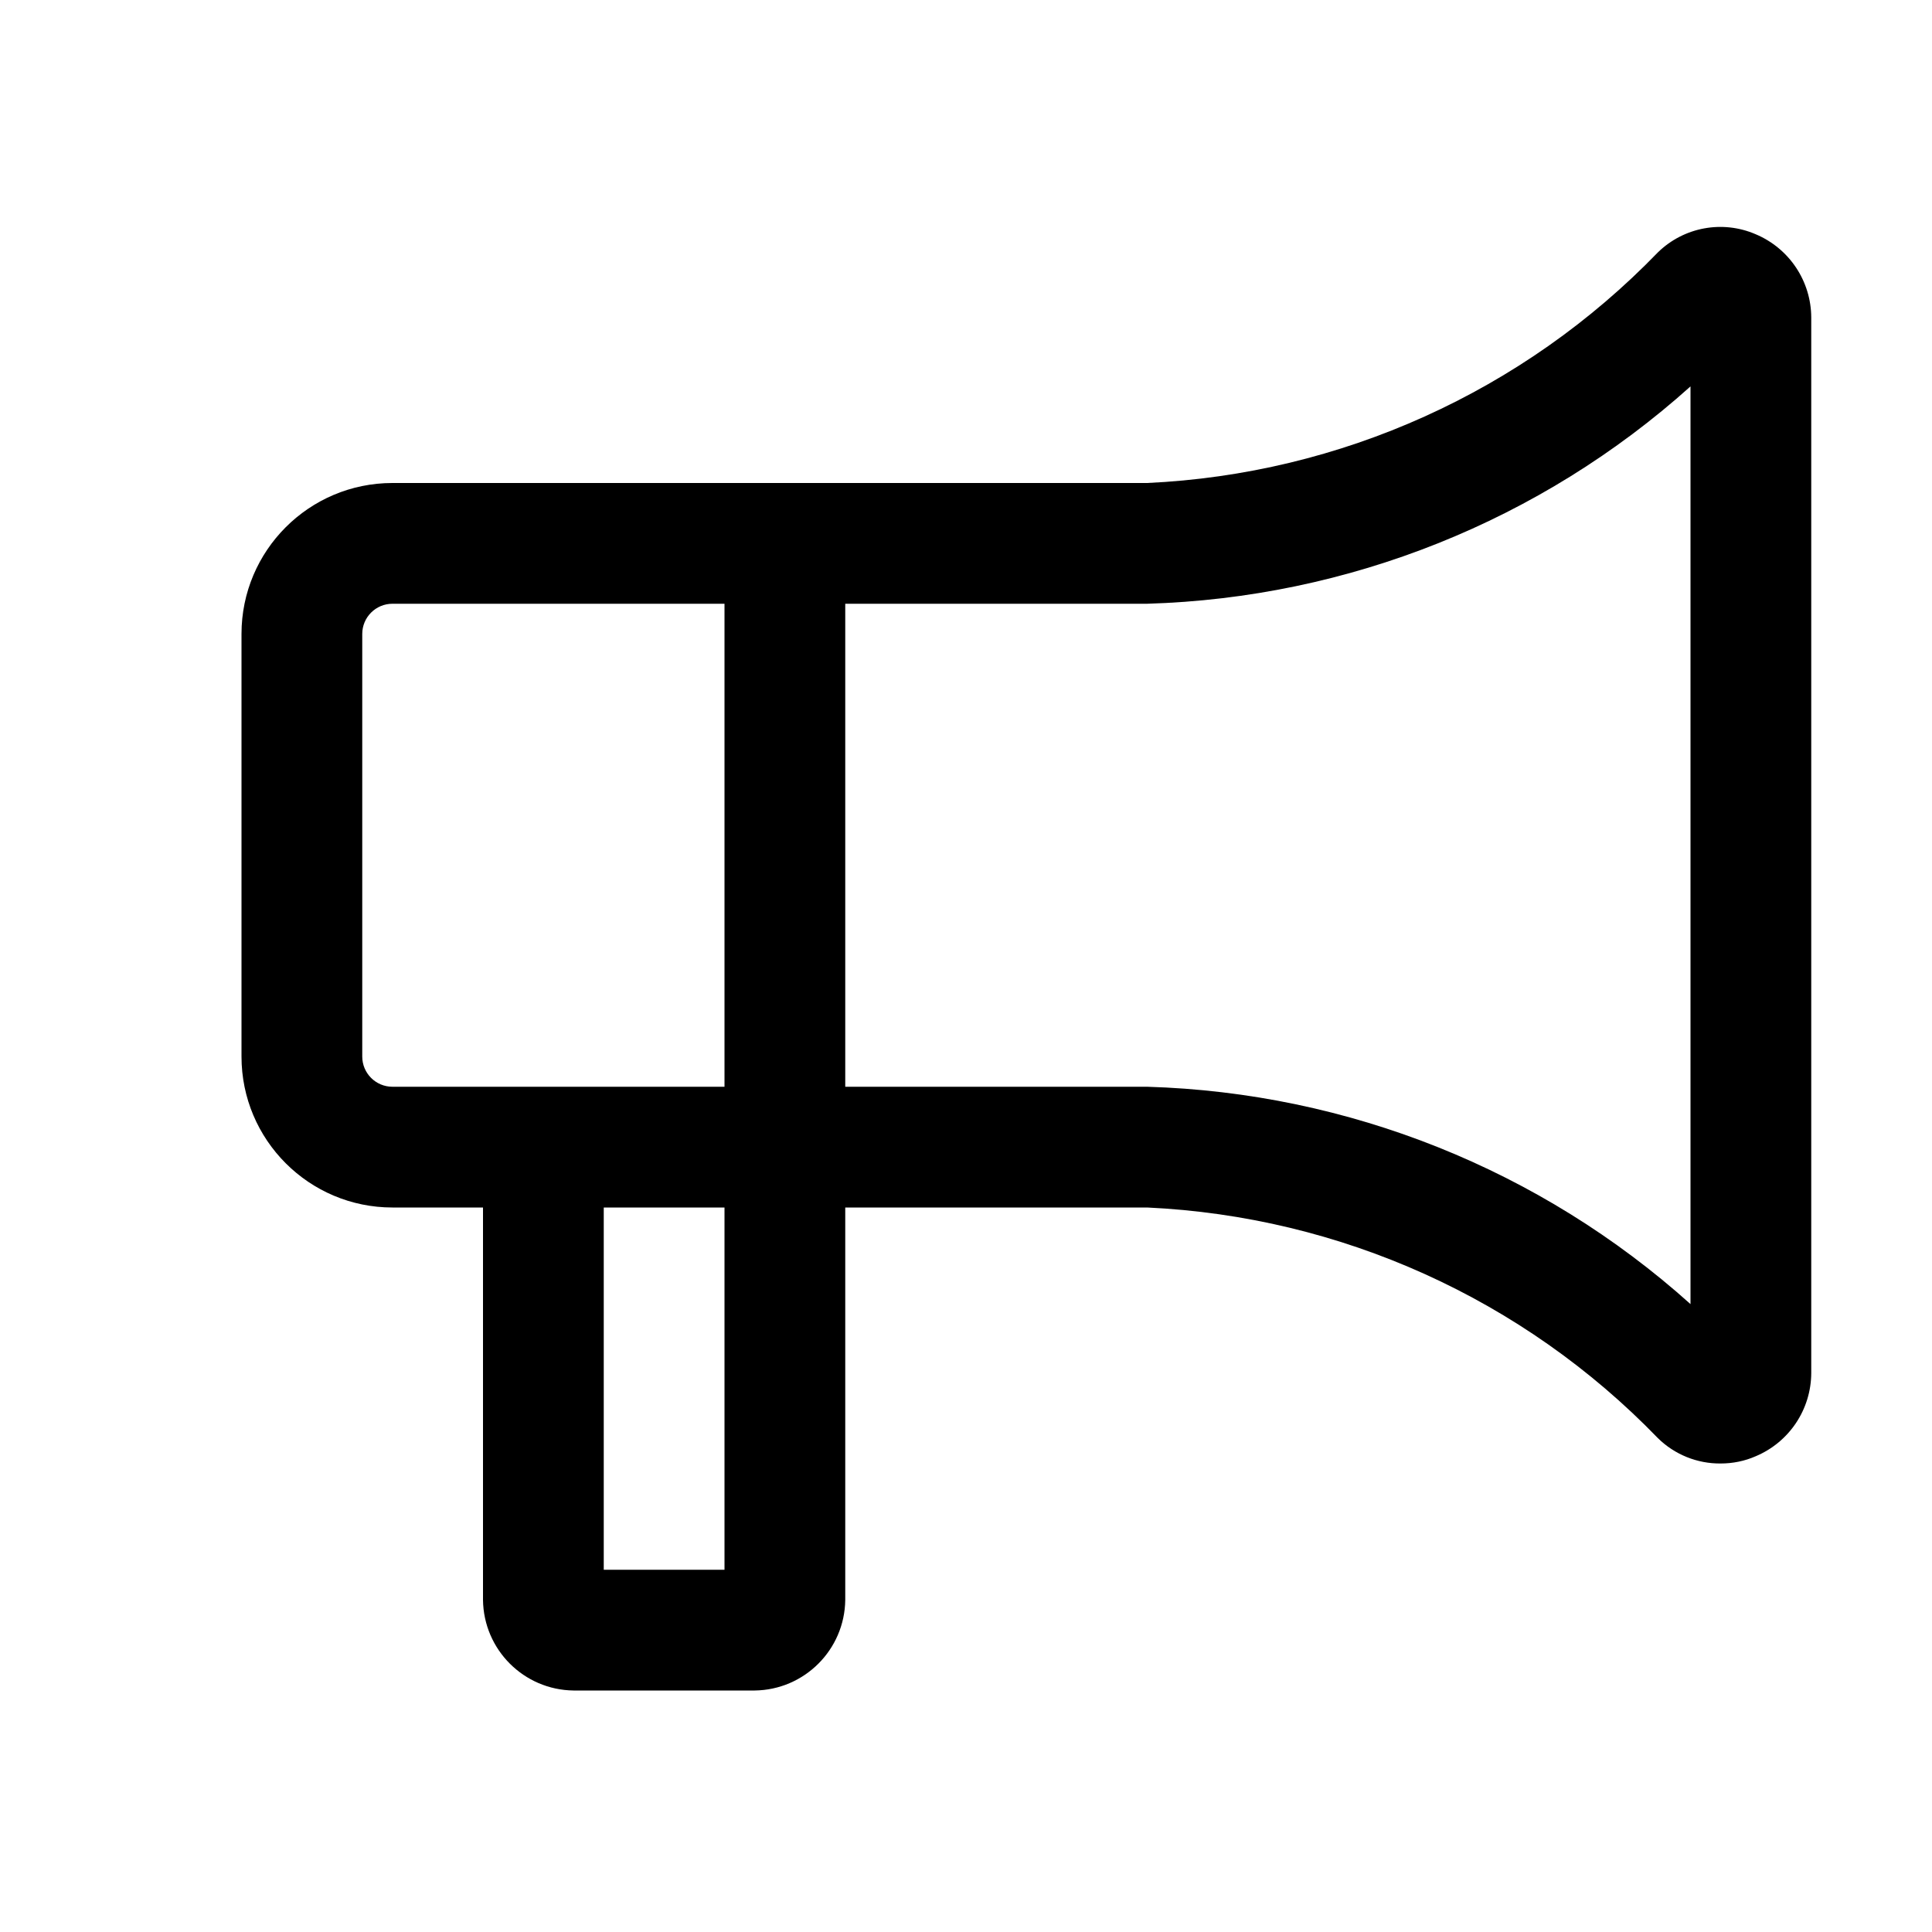
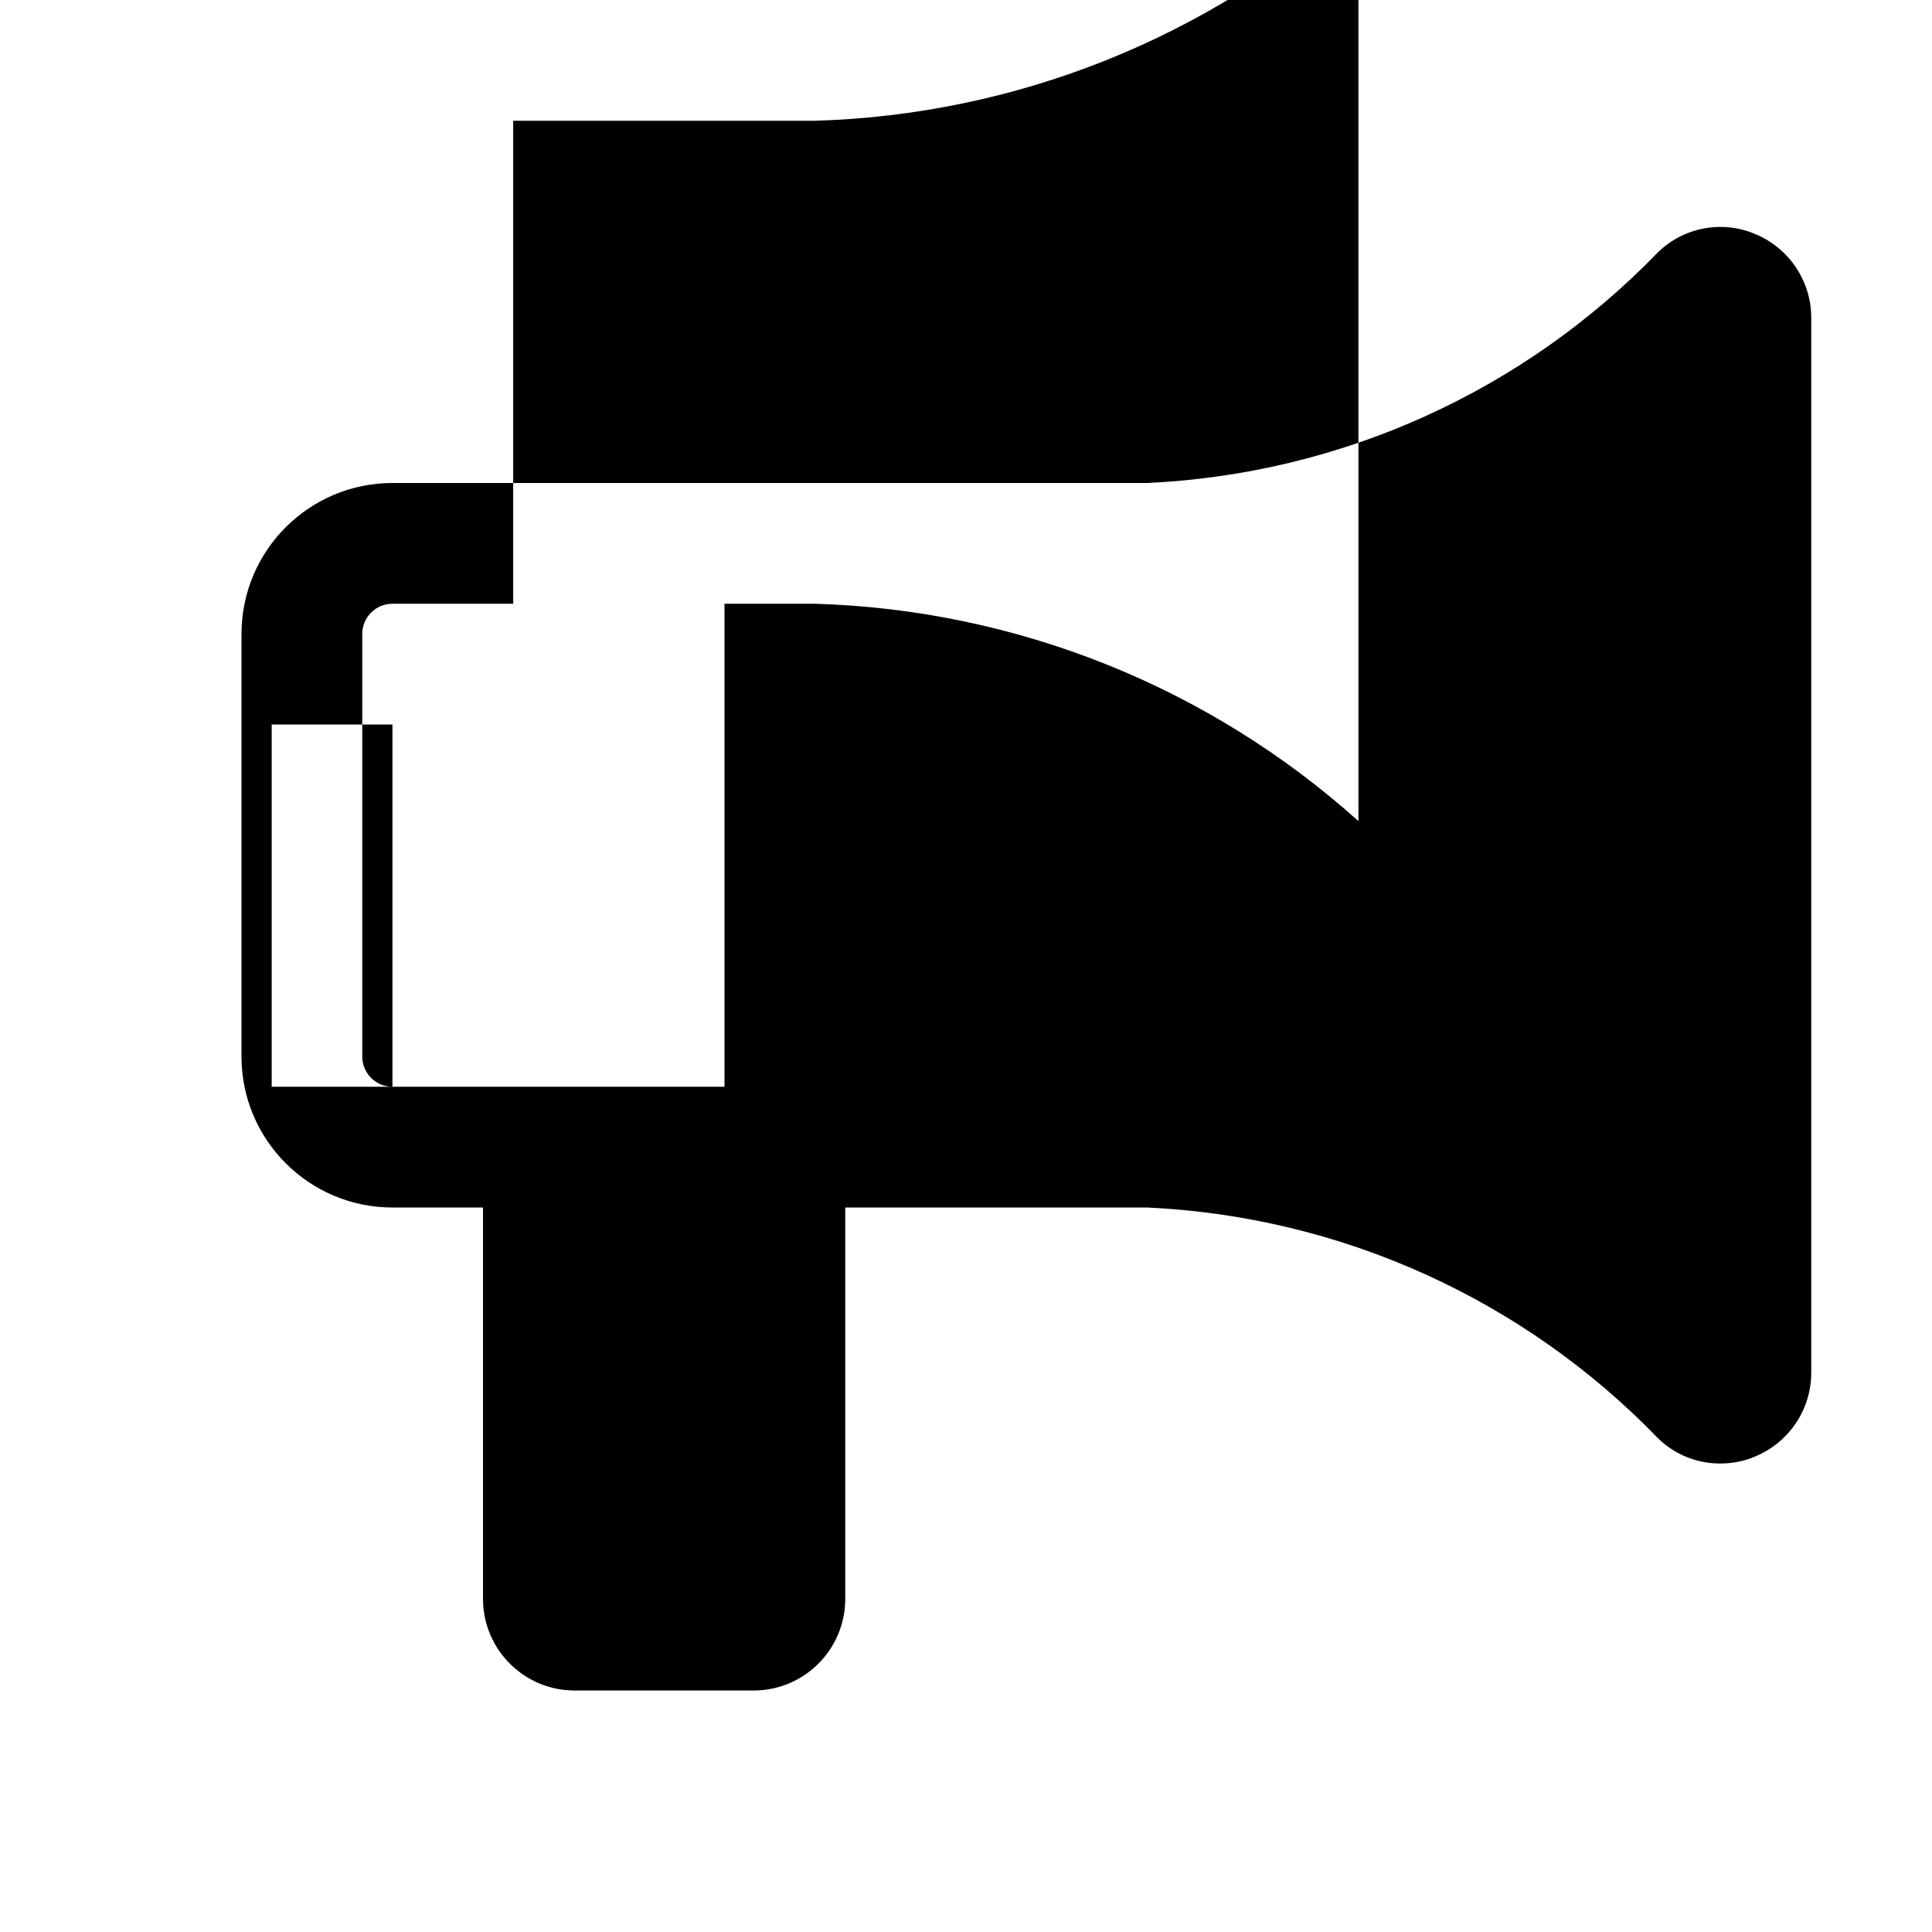
<svg xmlns="http://www.w3.org/2000/svg" height="16" viewBox="0 0 16 16" width="16">
-   <path d="m12.54.94c-.275-.119-.595-.06-.81.15-1.115 1.153-2.628 1.836-4.23 1.91h-6.25c-.69 0-1.25.56-1.25 1.25v3.5c0 .69.56 1.25 1.25 1.25h.75v3.25c.005.412.338.745.75.75h1.5c.412-.005.745-.338.75-.75v-3.25h2.5c1.602.074 3.115.757 4.23 1.91.138.136.326.212.52.21.1 0.0.199-.02.29-.06.278-.117.459-.388.46-.69v-8.74c-.001-.302-.182-.573-.46-.69zm-11.29 7.06c-.138 0-.25-.112-.25-.25v-3.5c0-.138.112-.25.25-.25h2.75v4zm2.75 4h-1v-3h1zm8-2.2c-1.24-1.113-2.834-1.751-4.5-1.8h-2.5v-4h2.5c1.666-.049 3.26-.687 4.5-1.8z" transform="translate(2 1)" />
+   <path d="m12.54.94c-.275-.119-.595-.06-.81.15-1.115 1.153-2.628 1.836-4.23 1.91h-6.25c-.69 0-1.25.56-1.25 1.25v3.5c0 .69.56 1.25 1.25 1.25h.75v3.25c.005.412.338.745.75.75h1.5c.412-.005.745-.338.75-.75v-3.25h2.5c1.602.074 3.115.757 4.23 1.91.138.136.326.212.52.21.1 0.0.199-.02.29-.06.278-.117.459-.388.46-.69v-8.74c-.001-.302-.182-.573-.46-.69zm-11.29 7.06c-.138 0-.25-.112-.25-.25v-3.5c0-.138.112-.25.25-.25h2.75v4zh-1v-3h1zm8-2.2c-1.24-1.113-2.834-1.751-4.5-1.8h-2.5v-4h2.5c1.666-.049 3.26-.687 4.5-1.8z" transform="translate(2 1)" />
</svg>